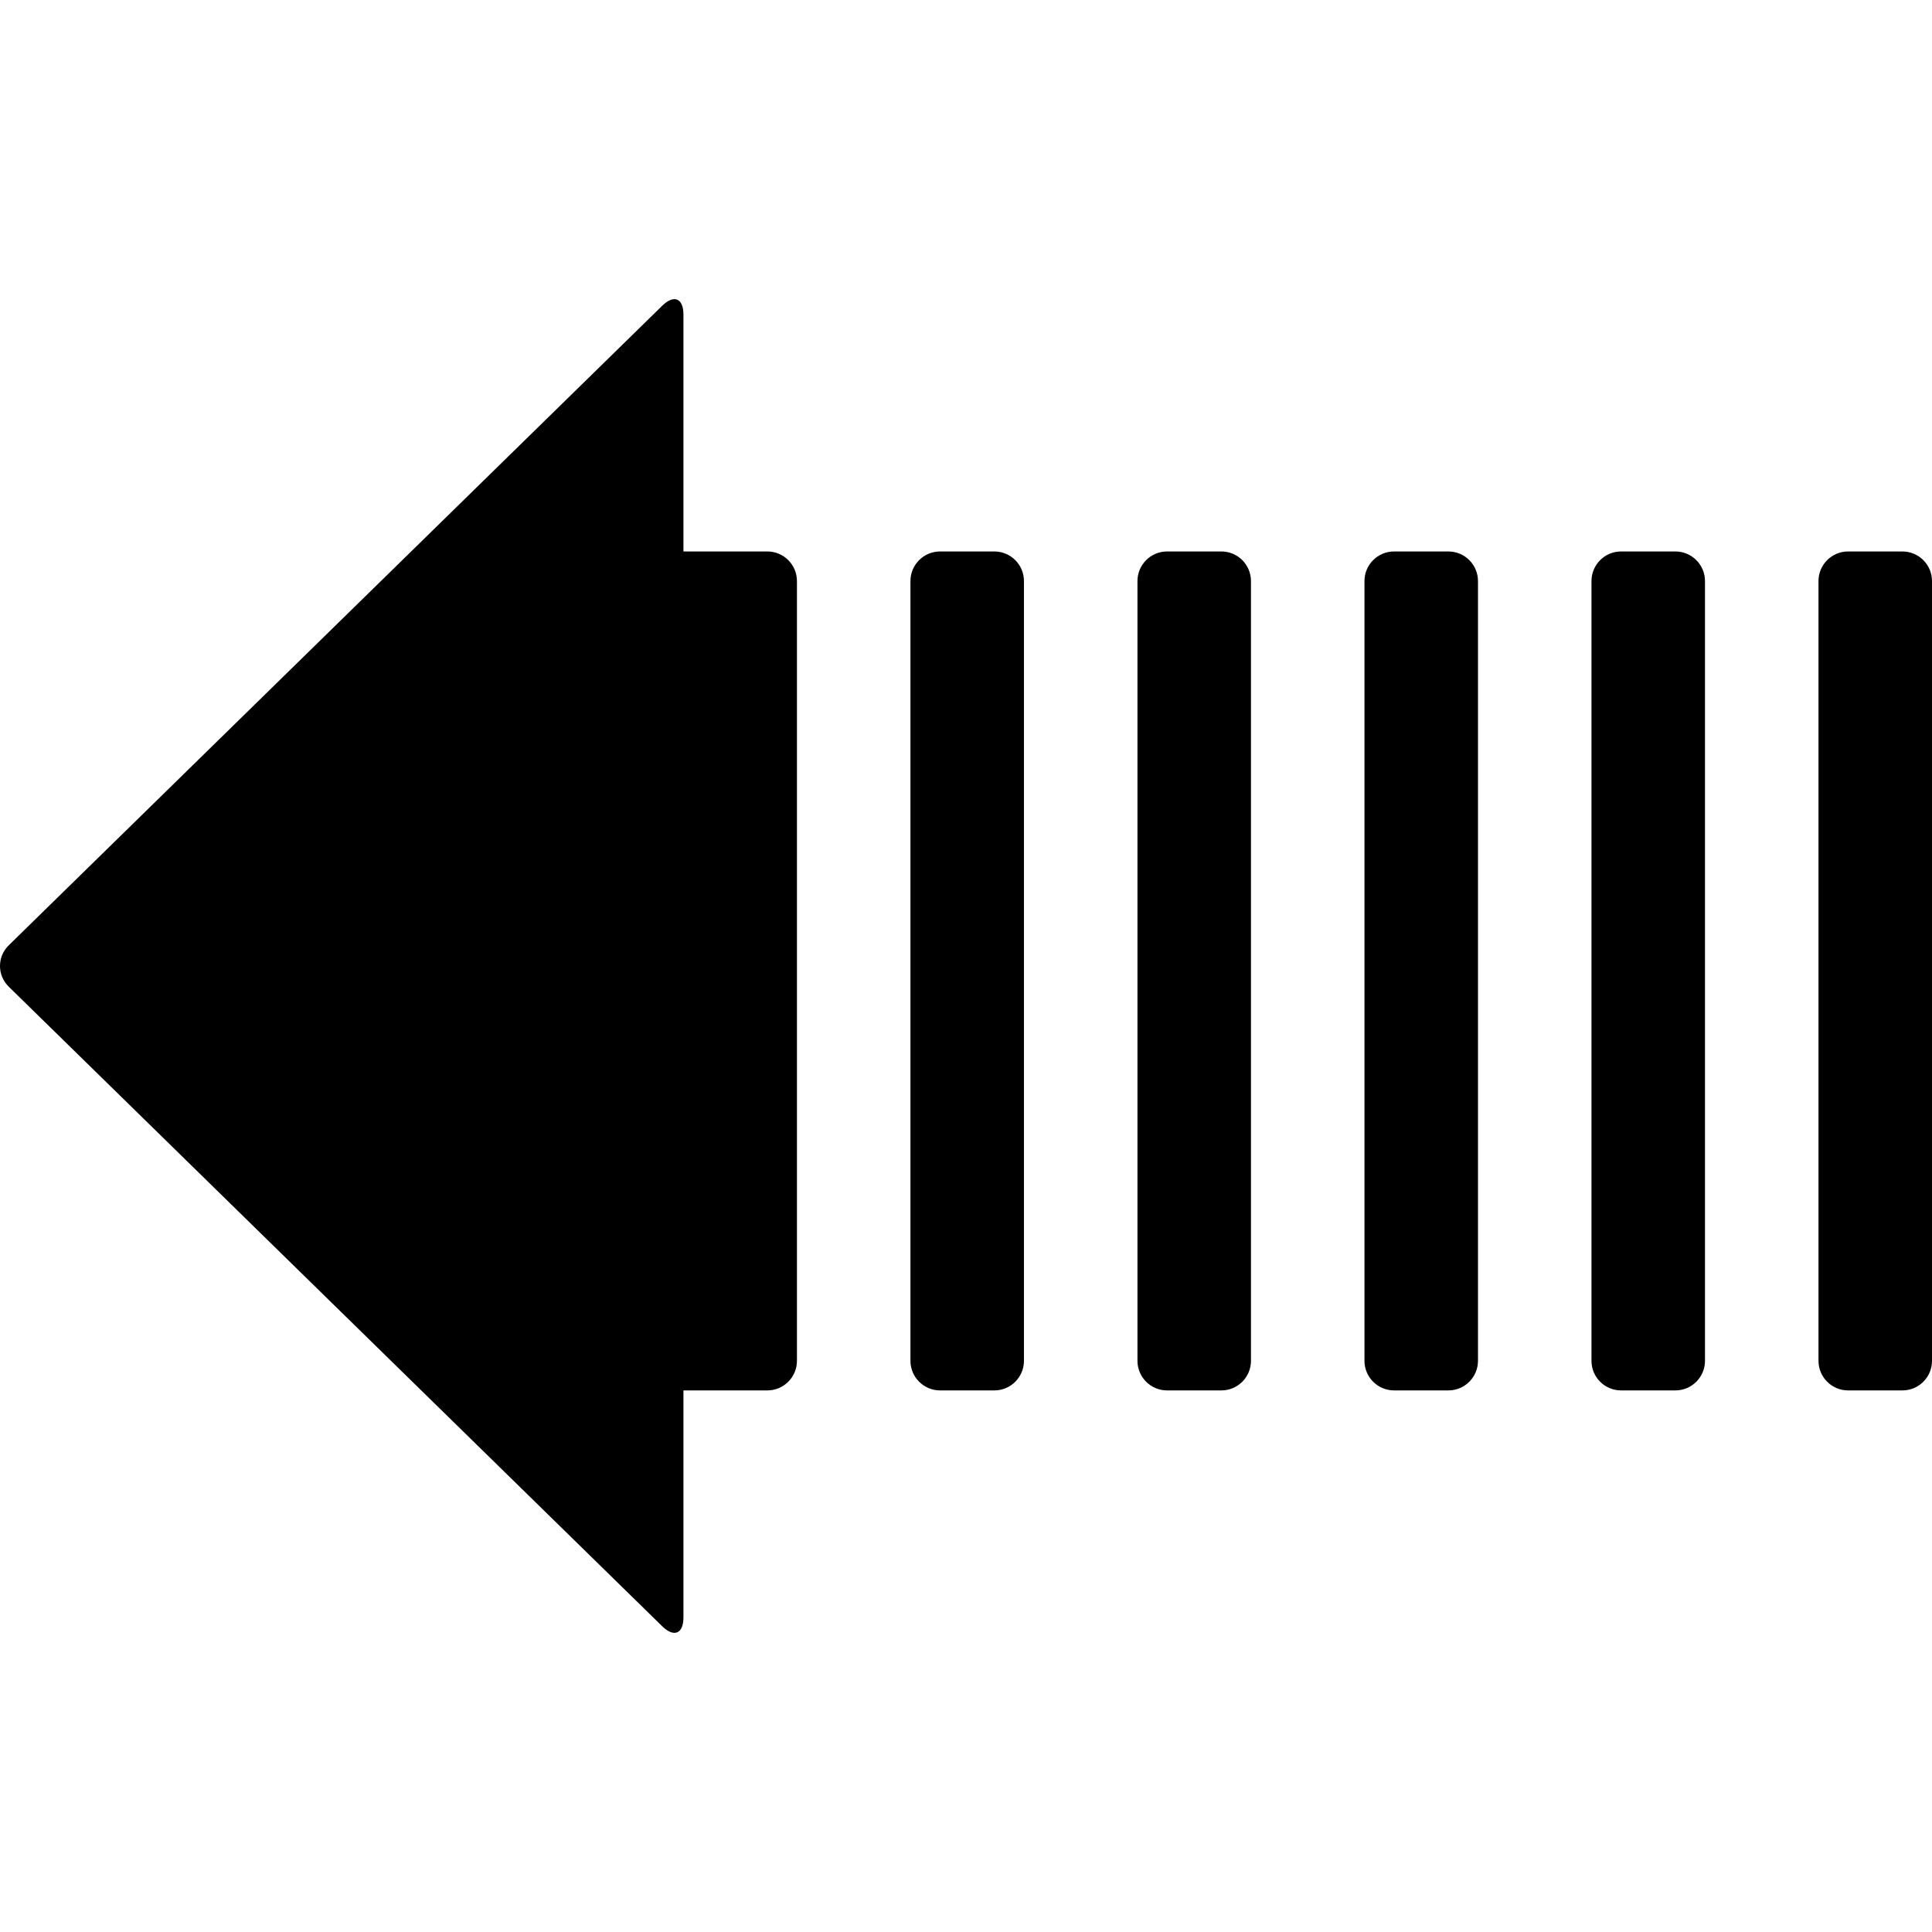
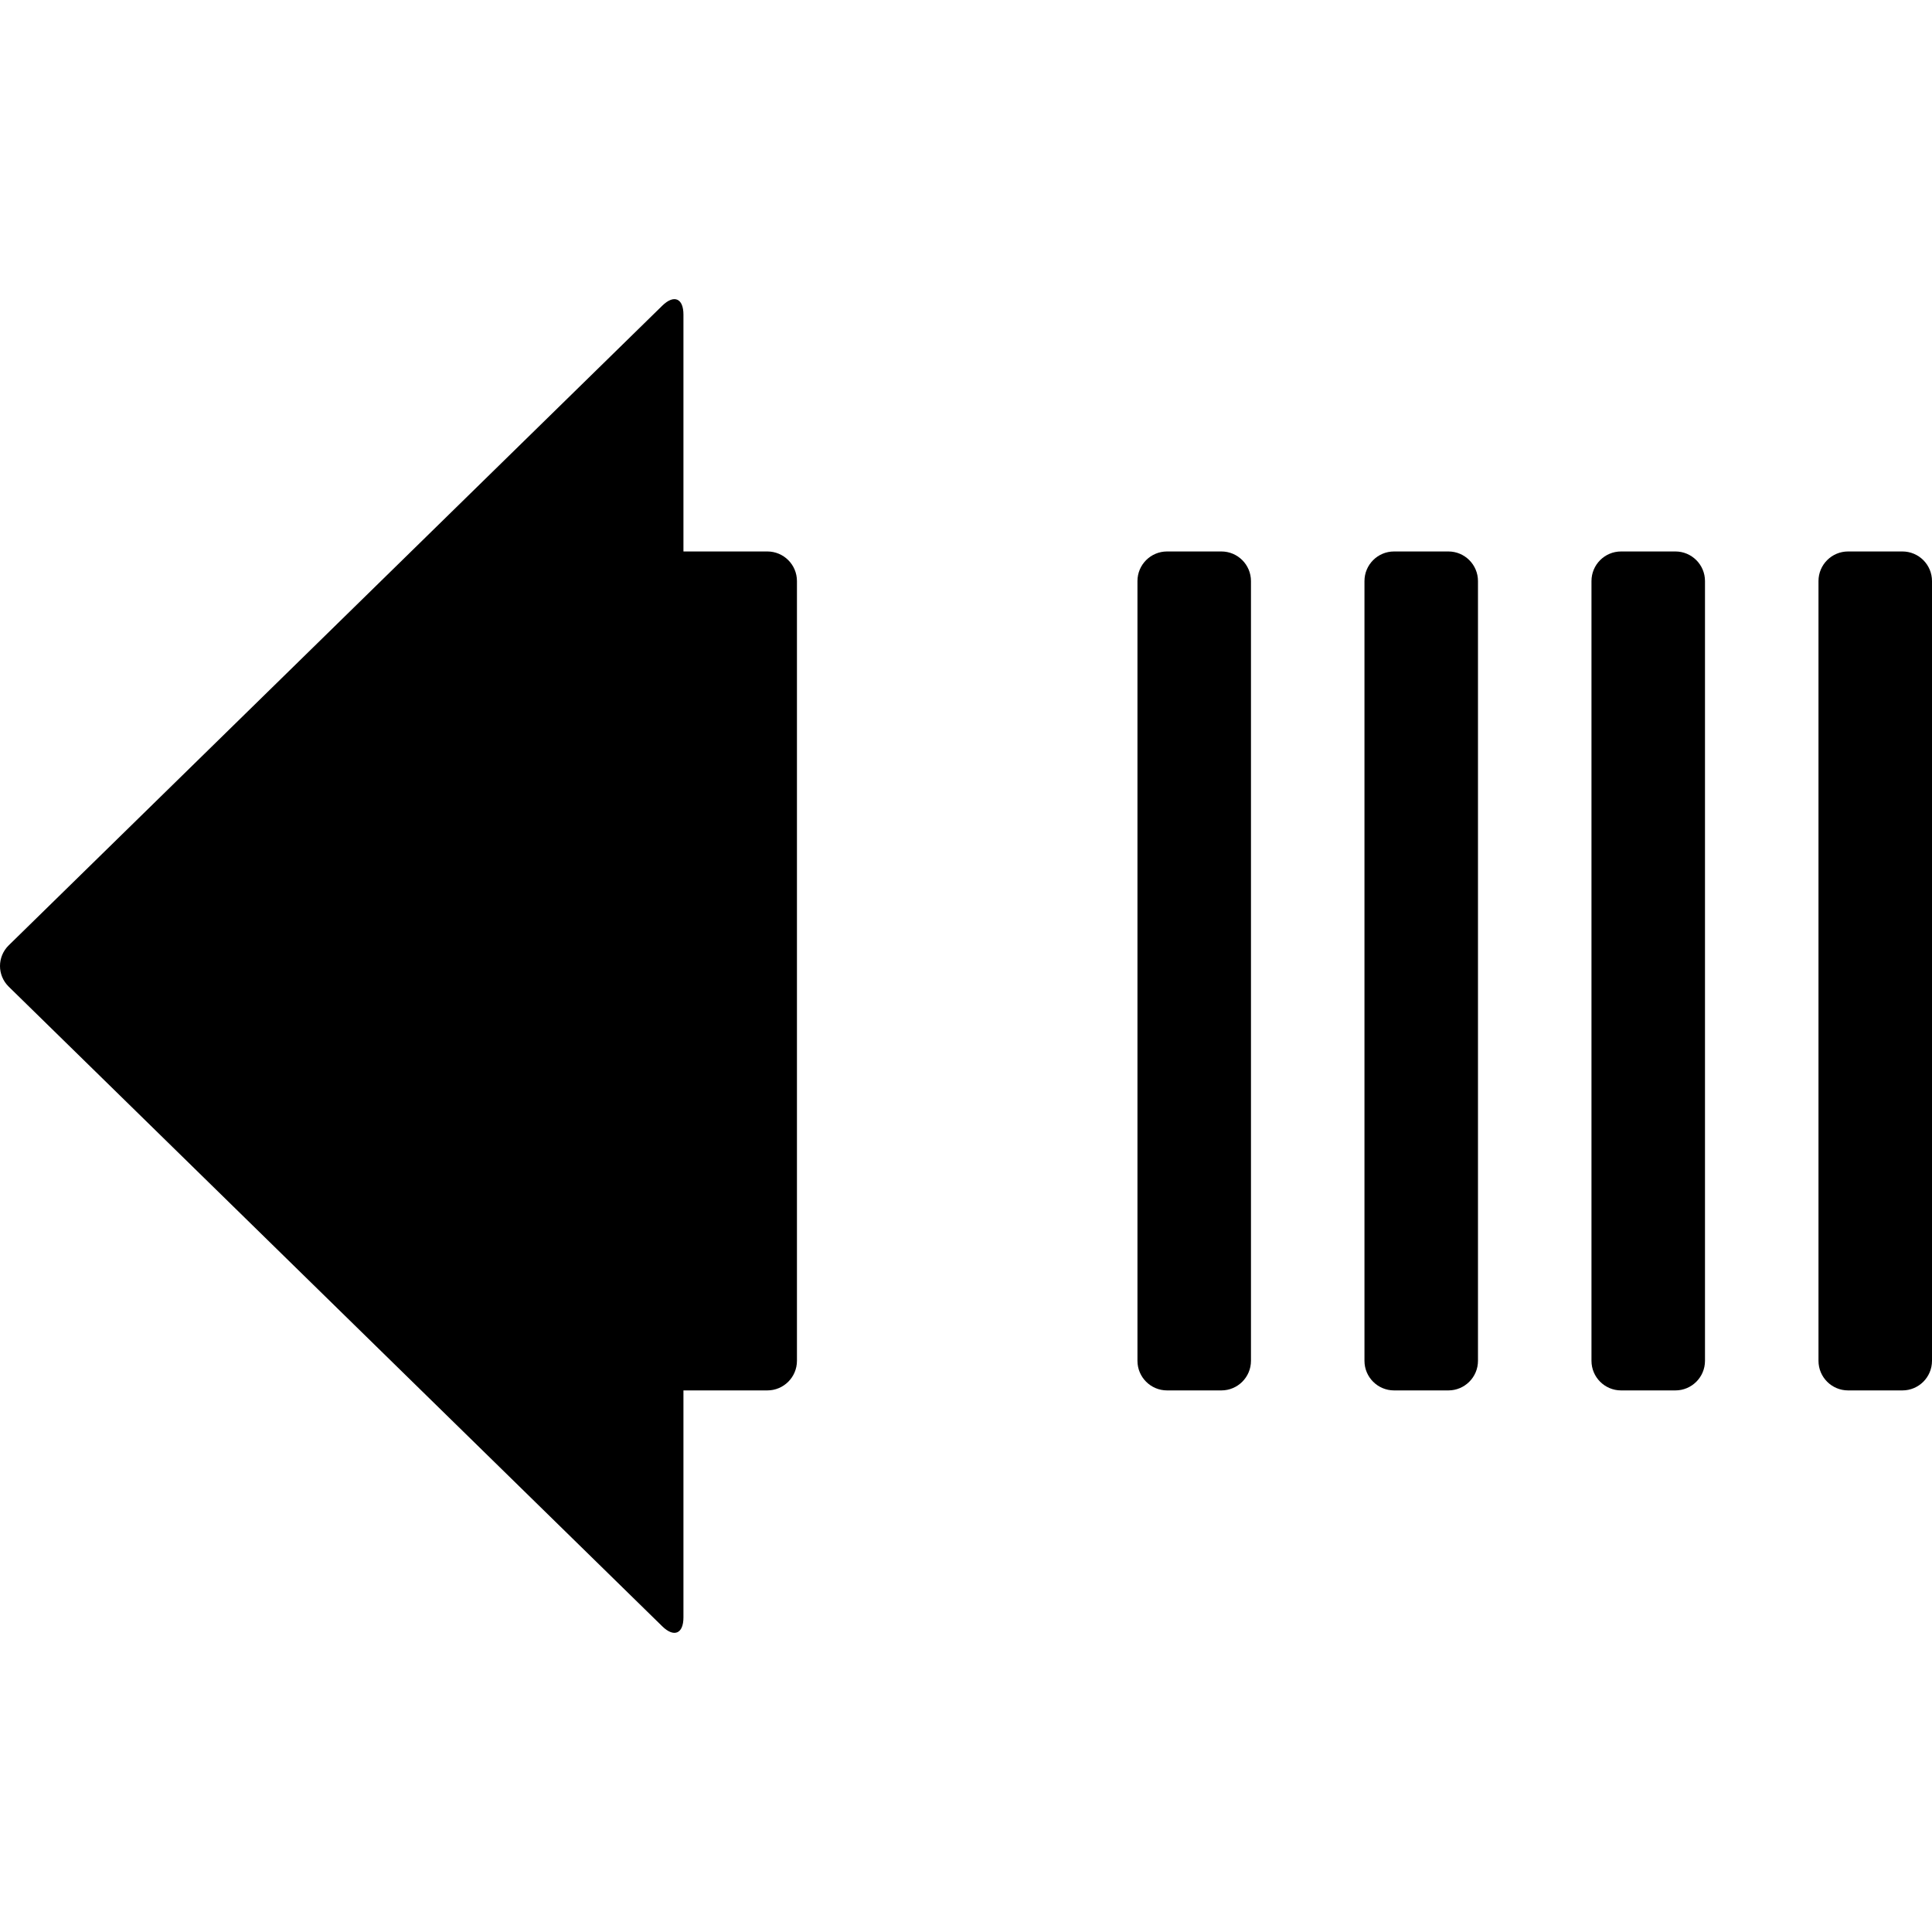
<svg xmlns="http://www.w3.org/2000/svg" fill="#000000" version="1.1" id="Capa_1" width="800px" height="800px" viewBox="0 0 598.977 598.977" xml:space="preserve">
  <g>
    <g>
      <path d="M211.887,501.449v-70.38h26.01c5.07,0,9.18-4.109,9.18-9.18V180.15c0-5.07-4.11-9.18-9.18-9.18h-26.01V97.53    c0-5.07-2.938-6.307-6.561-2.76L2.717,293.067c-3.623,3.546-3.623,9.295,0,12.842l202.608,198.297    C208.952,507.753,211.887,506.517,211.887,501.449z" />
-       <path d="M291.446,170.97c-5.07,0-9.18,4.11-9.18,9.18v241.74c0,5.07,4.109,9.18,9.18,9.18h16.83c5.07,0,9.18-4.109,9.18-9.18    V180.15c0-5.07-4.109-9.18-9.18-9.18H291.446z" />
      <path d="M361.826,170.97c-5.07,0-9.18,4.11-9.18,9.18v241.74c0,5.07,4.109,9.18,9.18,9.18h16.83c5.07,0,9.181-4.109,9.181-9.18    V180.15c0-5.07-4.11-9.18-9.181-9.18H361.826z" />
      <path d="M432.206,170.97c-5.07,0-9.18,4.11-9.18,9.18v241.74c0,5.07,4.109,9.18,9.18,9.18h16.83c5.07,0,9.181-4.109,9.181-9.18    V180.15c0-5.07-4.11-9.18-9.181-9.18H432.206z" />
      <path d="M589.797,170.97h-16.83c-5.07,0-9.181,4.11-9.181,9.18v241.74c0,5.07,4.11,9.18,9.181,9.18h16.83    c5.07,0,9.18-4.109,9.18-9.18V180.15C598.977,175.08,594.867,170.97,589.797,170.97z" />
      <path d="M502.587,170.97c-5.071,0-9.181,4.11-9.181,9.18v241.74c0,5.07,4.109,9.18,9.181,9.18h16.83c5.07,0,9.18-4.109,9.18-9.18    V180.15c0-5.07-4.109-9.18-9.18-9.18H502.587z" />
    </g>
  </g>
</svg>